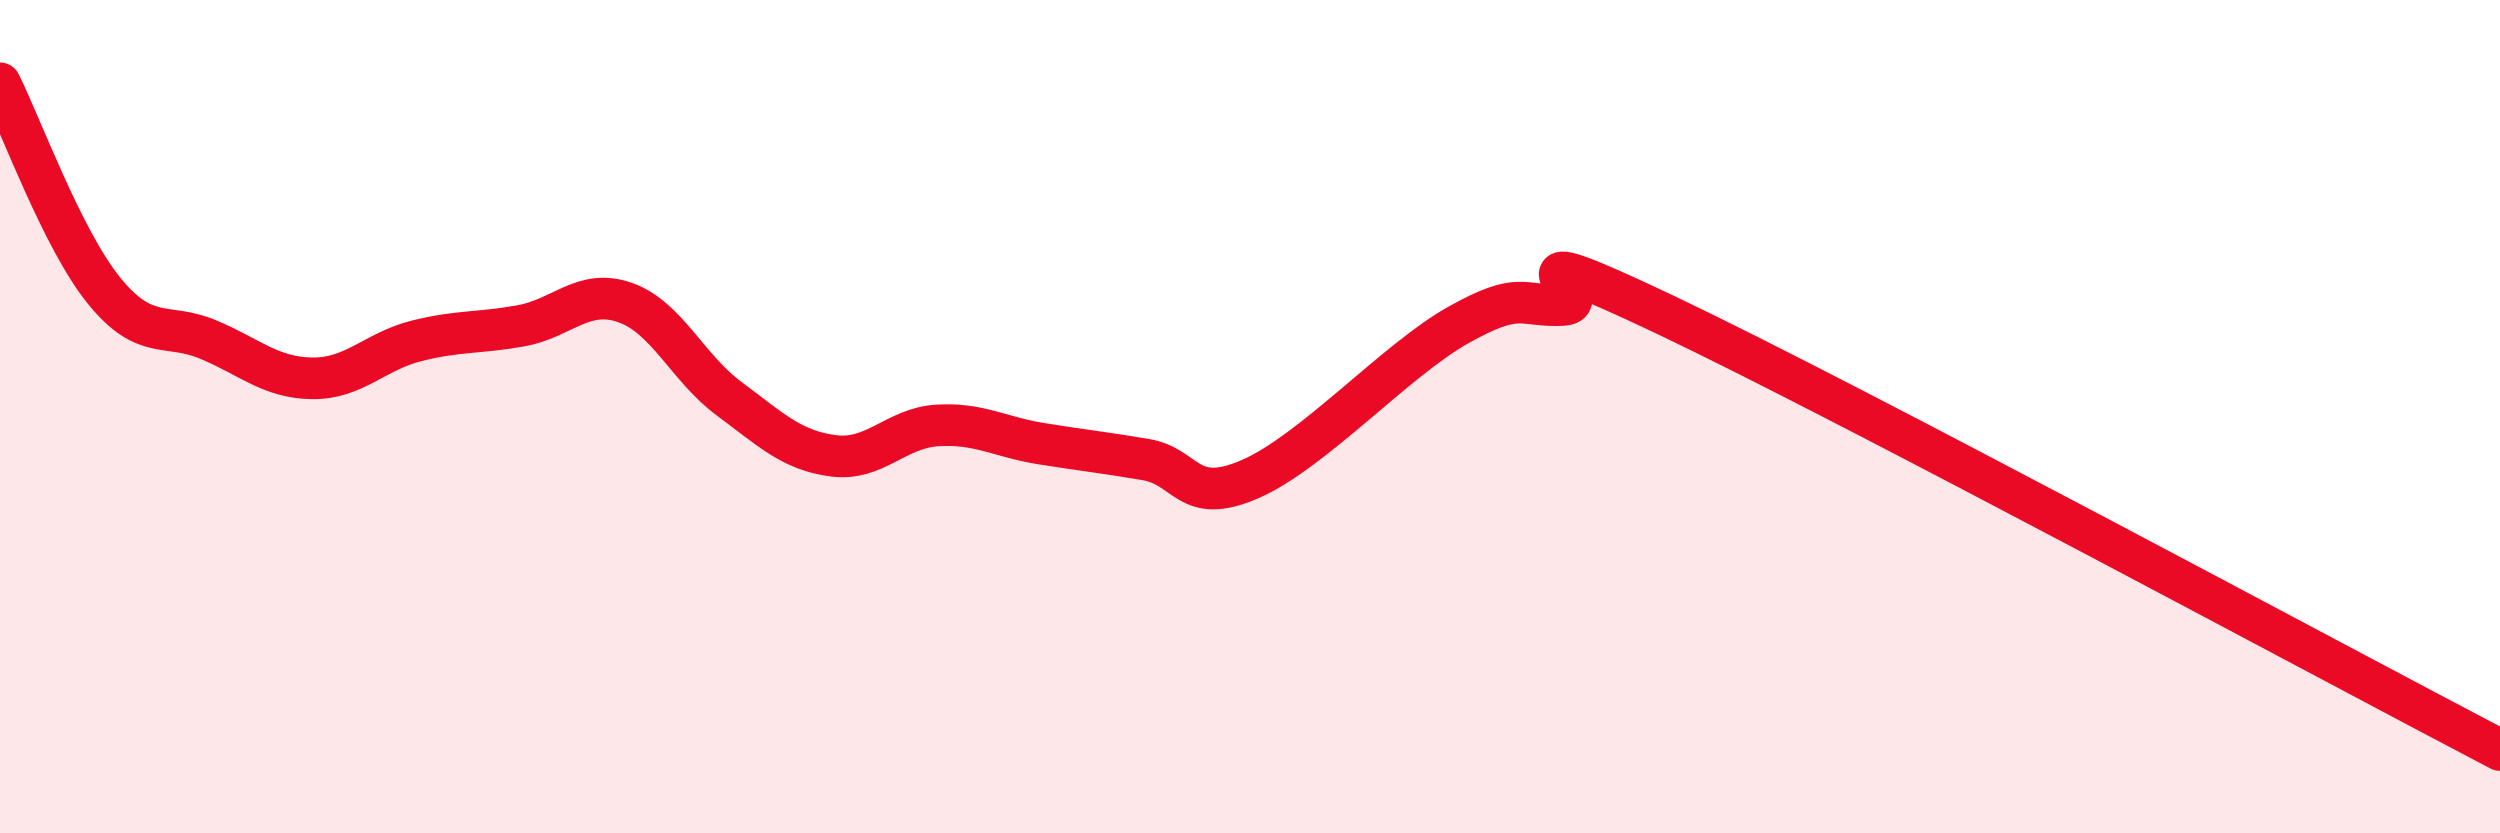
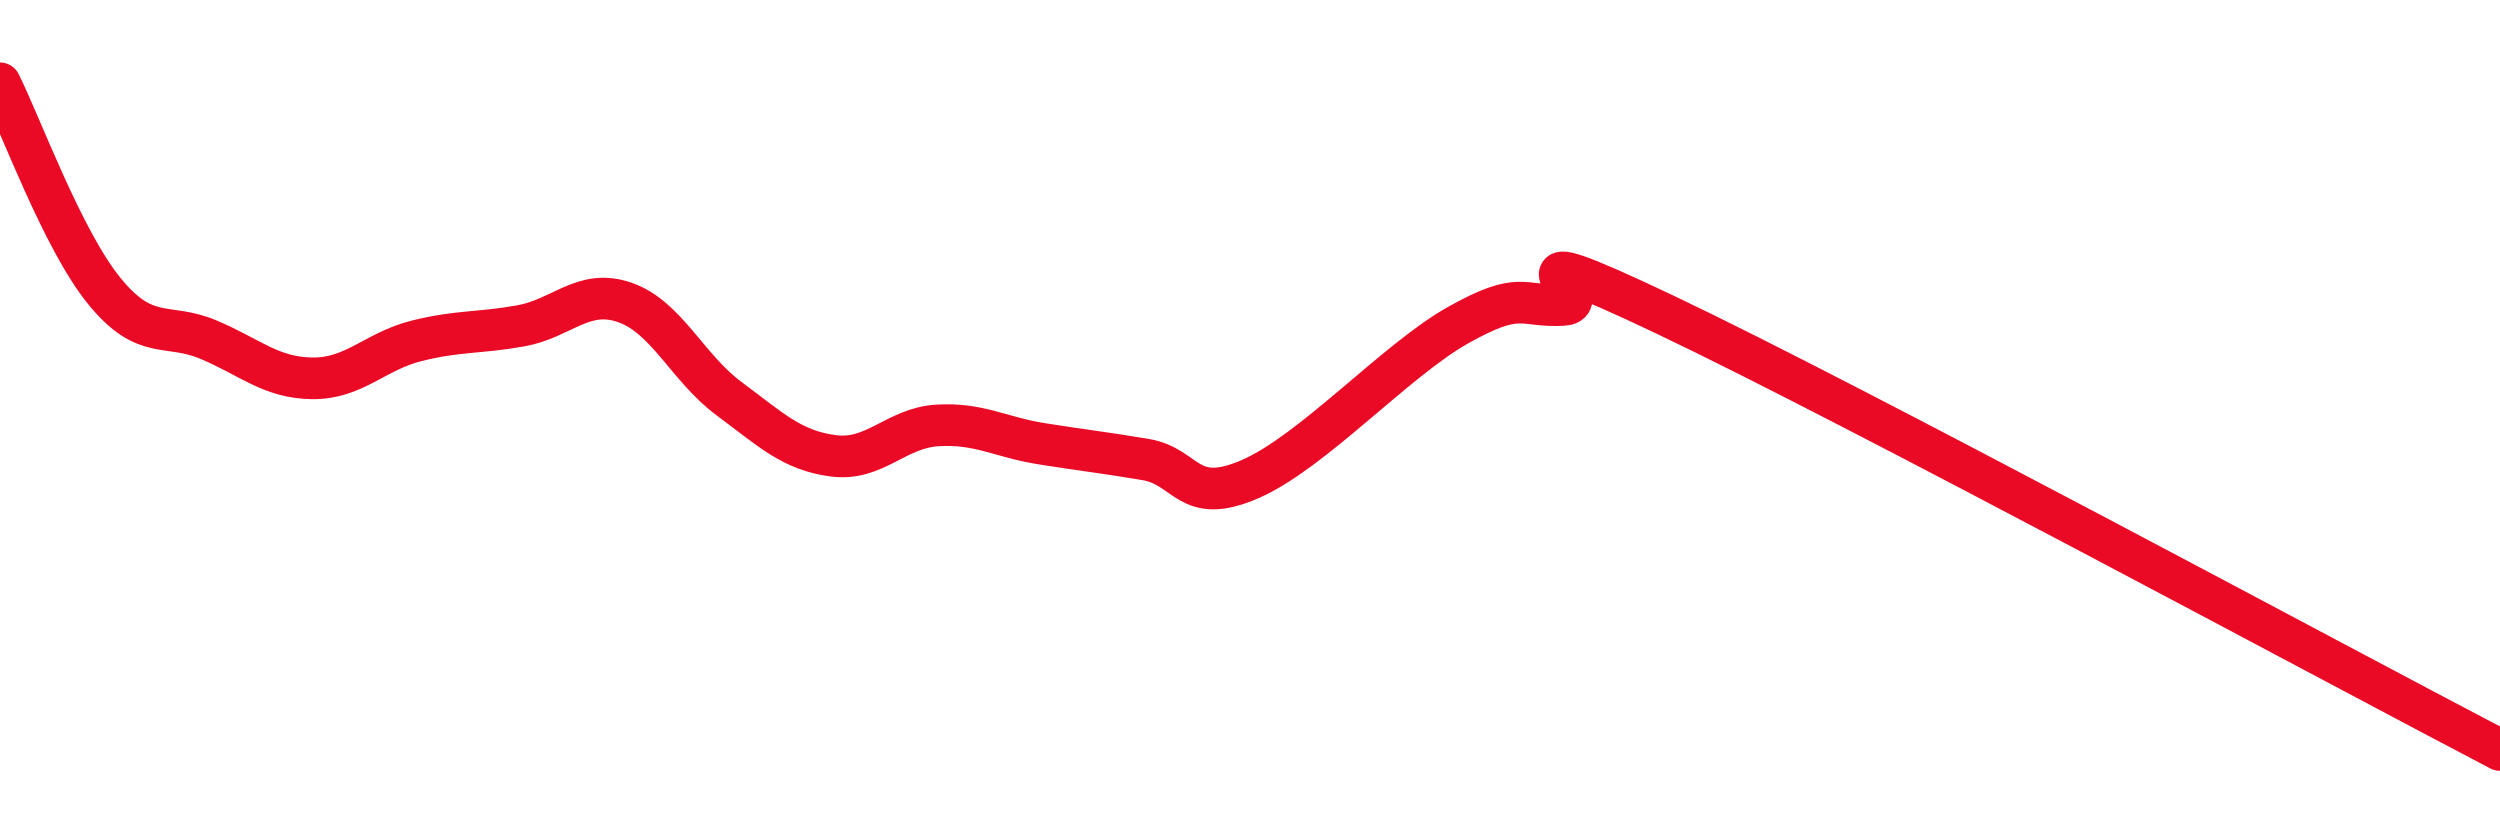
<svg xmlns="http://www.w3.org/2000/svg" width="60" height="20" viewBox="0 0 60 20">
-   <path d="M 0,2 C 0.5,3 1.5,5.75 2.5,6.98 C 3.5,8.21 4,7.73 5,8.15 C 6,8.57 6.5,9.07 7.5,9.08 C 8.5,9.09 9,8.43 10,8.18 C 11,7.93 11.5,8 12.5,7.82 C 13.5,7.64 14,6.91 15,7.26 C 16,7.61 16.5,8.83 17.5,9.57 C 18.5,10.31 19,10.81 20,10.94 C 21,11.07 21.5,10.27 22.5,10.21 C 23.5,10.15 24,10.49 25,10.65 C 26,10.81 26.5,10.86 27.5,11.03 C 28.5,11.2 28.5,12.15 30,11.5 C 31.5,10.85 33.5,8.64 35,7.8 C 36.5,6.96 36.5,7.37 37.5,7.32 C 38.5,7.27 35.5,5.43 40,7.57 C 44.5,9.71 56,15.91 60,18L60 20L0 20Z" fill="#EB0A25" opacity="0.1" stroke-linecap="round" stroke-linejoin="round" />
  <path d="M 0,2 C 0.5,3 1.5,5.75 2.5,6.98 C 3.5,8.21 4,7.73 5,8.15 C 6,8.57 6.5,9.07 7.5,9.08 C 8.5,9.09 9,8.43 10,8.18 C 11,7.93 11.5,8 12.5,7.82 C 13.5,7.64 14,6.91 15,7.26 C 16,7.61 16.5,8.83 17.5,9.57 C 18.5,10.31 19,10.81 20,10.94 C 21,11.07 21.5,10.27 22.5,10.21 C 23.5,10.15 24,10.49 25,10.65 C 26,10.81 26.5,10.86 27.5,11.03 C 28.5,11.2 28.5,12.15 30,11.5 C 31.5,10.85 33.5,8.64 35,7.8 C 36.5,6.96 36.5,7.37 37.5,7.32 C 38.5,7.27 35.5,5.43 40,7.57 C 44.5,9.71 56,15.91 60,18" stroke="#EB0A25" stroke-width="1" fill="none" stroke-linecap="round" stroke-linejoin="round" />
</svg>